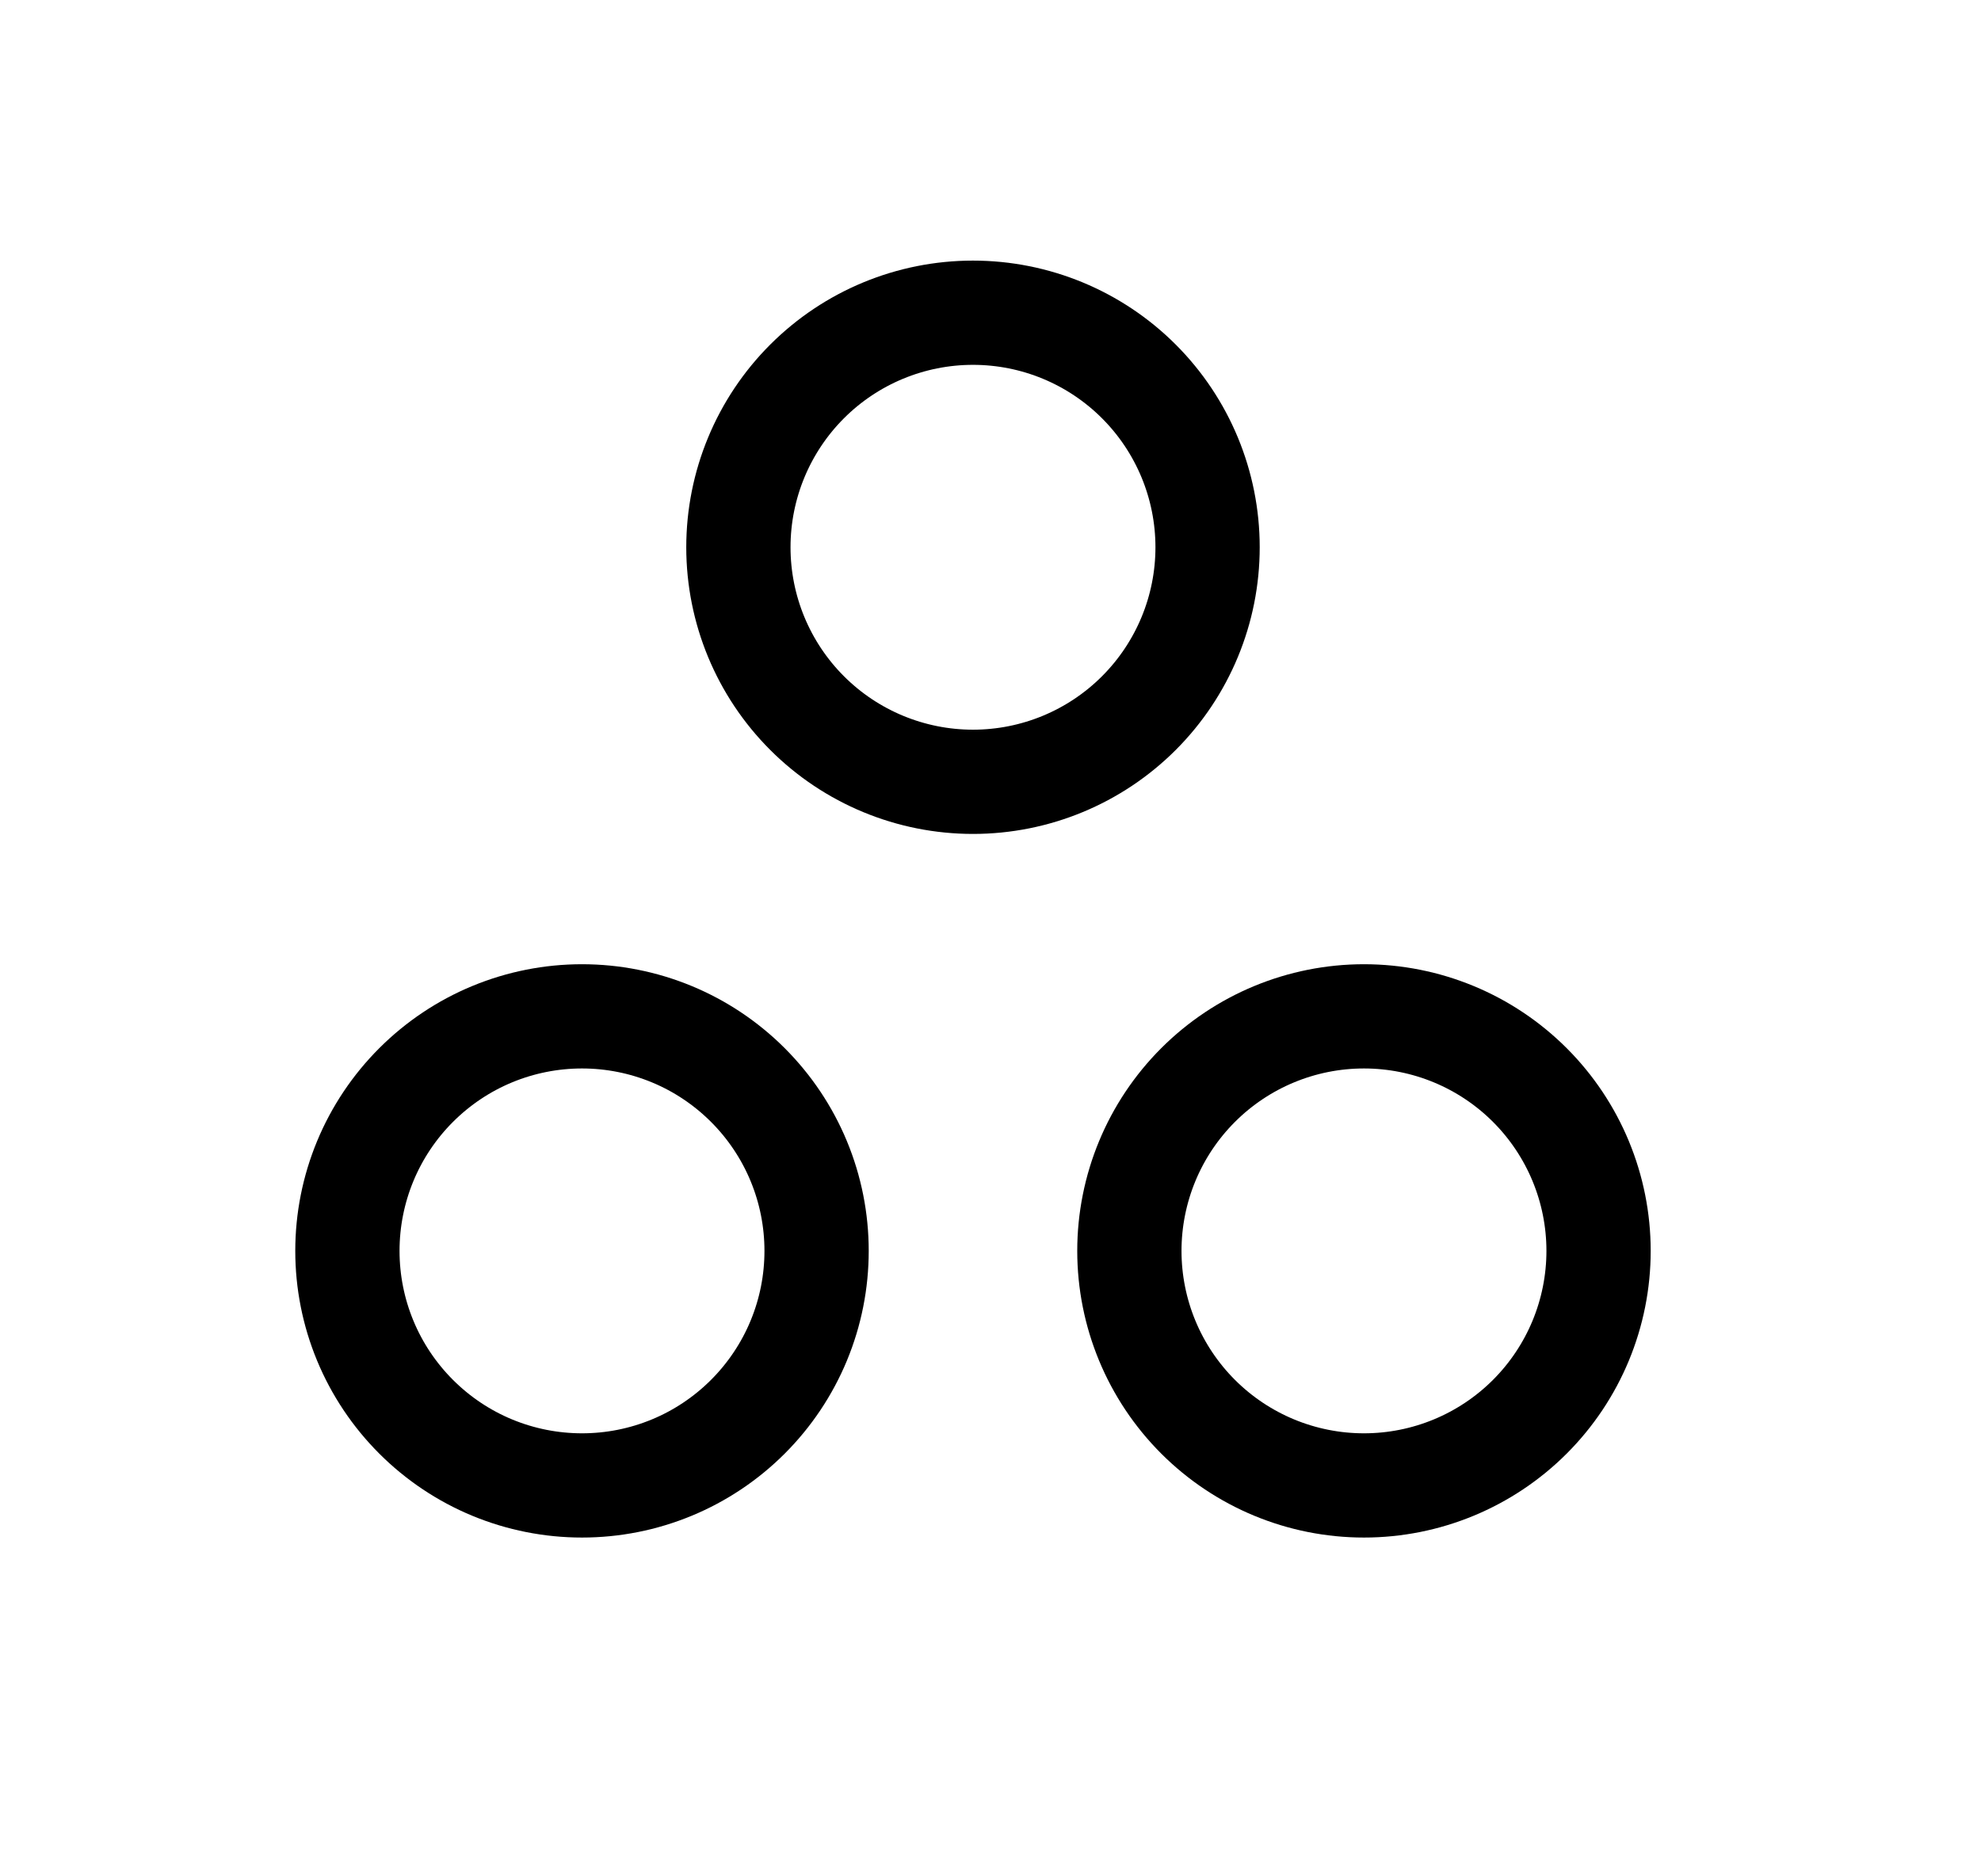
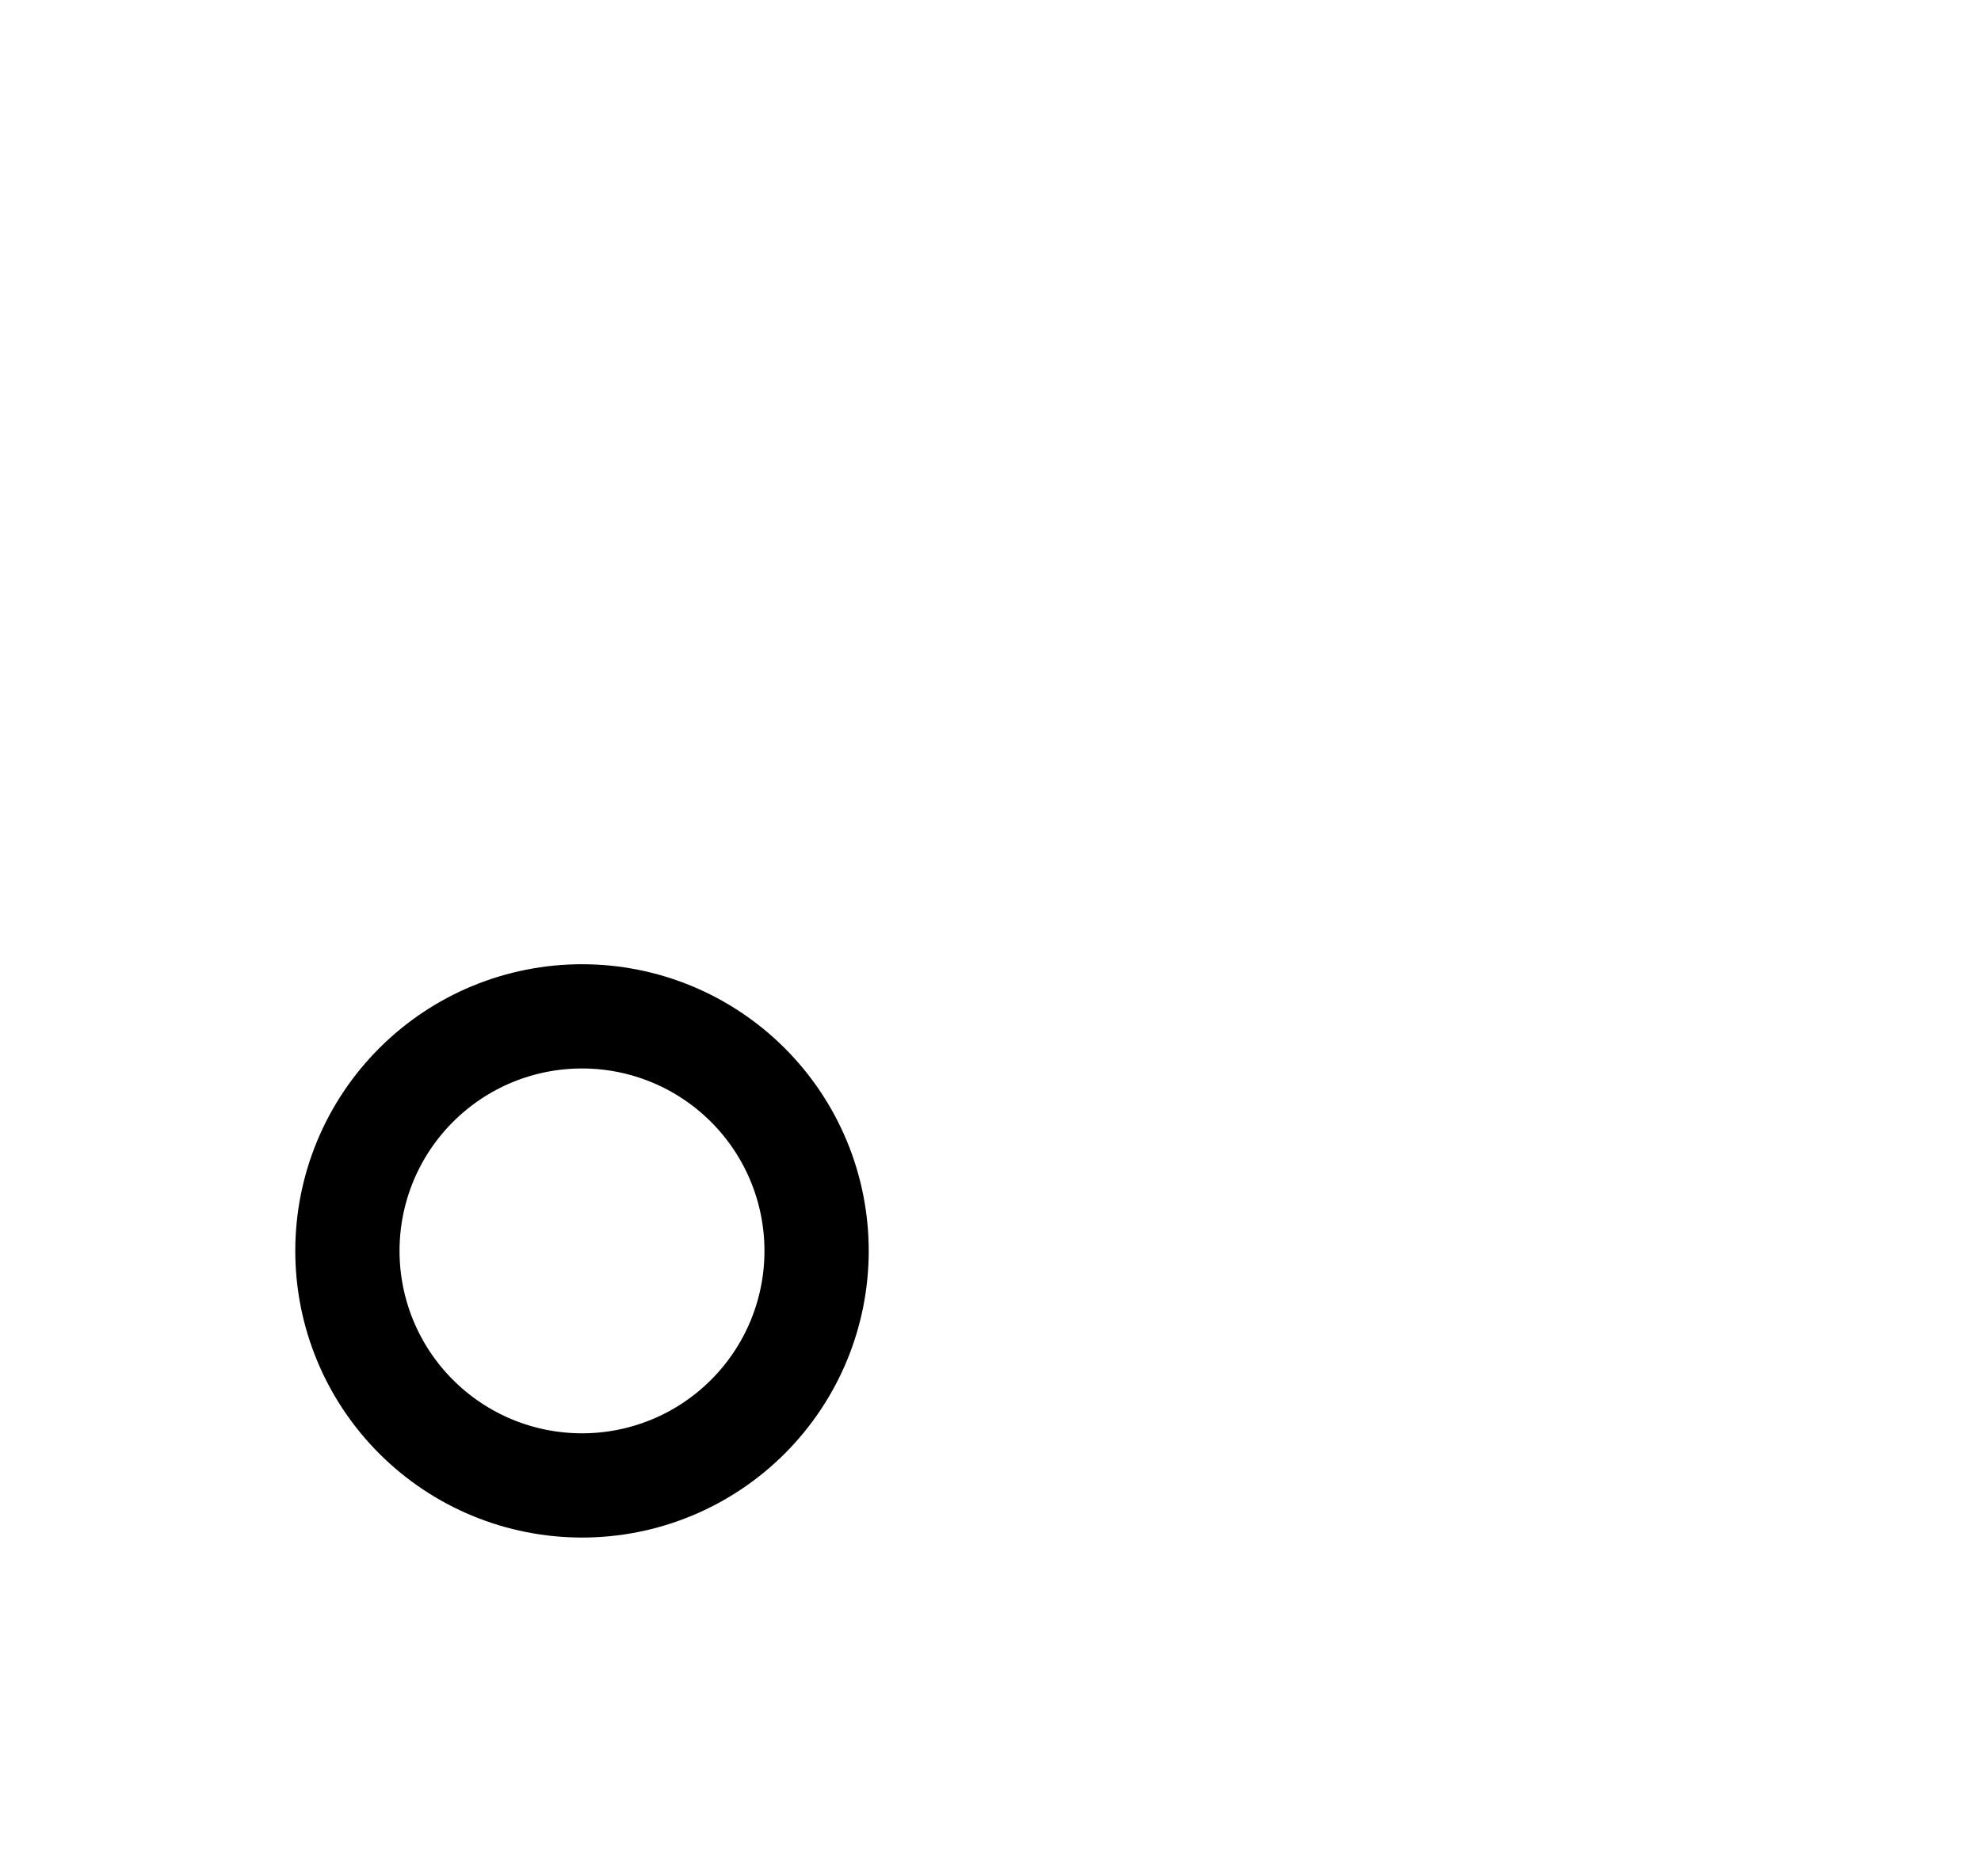
<svg xmlns="http://www.w3.org/2000/svg" width="19" height="18" viewBox="0 0 19 18" fill="none">
-   <path d="M7.082 5.25C7.082 5.847 7.319 6.419 7.741 6.841C8.163 7.263 8.735 7.5 9.332 7.5C9.929 7.5 10.501 7.263 10.923 6.841C11.345 6.419 11.582 5.847 11.582 5.25C11.582 4.653 11.345 4.081 10.923 3.659C10.501 3.237 9.929 3 9.332 3C8.735 3 8.163 3.237 7.741 3.659C7.319 4.081 7.082 4.653 7.082 5.25Z" stroke="black" stroke-linecap="round" stroke-linejoin="round" />
-   <path d="M10.832 12C10.832 12.597 11.069 13.169 11.491 13.591C11.913 14.013 12.485 14.25 13.082 14.25C13.679 14.25 14.251 14.013 14.673 13.591C15.095 13.169 15.332 12.597 15.332 12C15.332 11.403 15.095 10.831 14.673 10.409C14.251 9.987 13.679 9.75 13.082 9.75C12.485 9.75 11.913 9.987 11.491 10.409C11.069 10.831 10.832 11.403 10.832 12Z" stroke="black" stroke-linecap="round" stroke-linejoin="round" />
  <path d="M3.332 12C3.332 12.296 3.39 12.588 3.503 12.861C3.616 13.134 3.782 13.382 3.991 13.591C4.2 13.8 4.448 13.966 4.721 14.079C4.994 14.192 5.287 14.25 5.582 14.25C5.878 14.25 6.17 14.192 6.443 14.079C6.716 13.966 6.964 13.8 7.173 13.591C7.382 13.382 7.548 13.134 7.661 12.861C7.774 12.588 7.832 12.296 7.832 12C7.832 11.704 7.774 11.412 7.661 11.139C7.548 10.866 7.382 10.618 7.173 10.409C6.964 10.2 6.716 10.034 6.443 9.921C6.17 9.808 5.878 9.75 5.582 9.75C5.287 9.75 4.994 9.808 4.721 9.921C4.448 10.034 4.2 10.2 3.991 10.409C3.782 10.618 3.616 10.866 3.503 11.139C3.39 11.412 3.332 11.704 3.332 12Z" stroke="black" stroke-linecap="round" stroke-linejoin="round" />
</svg>